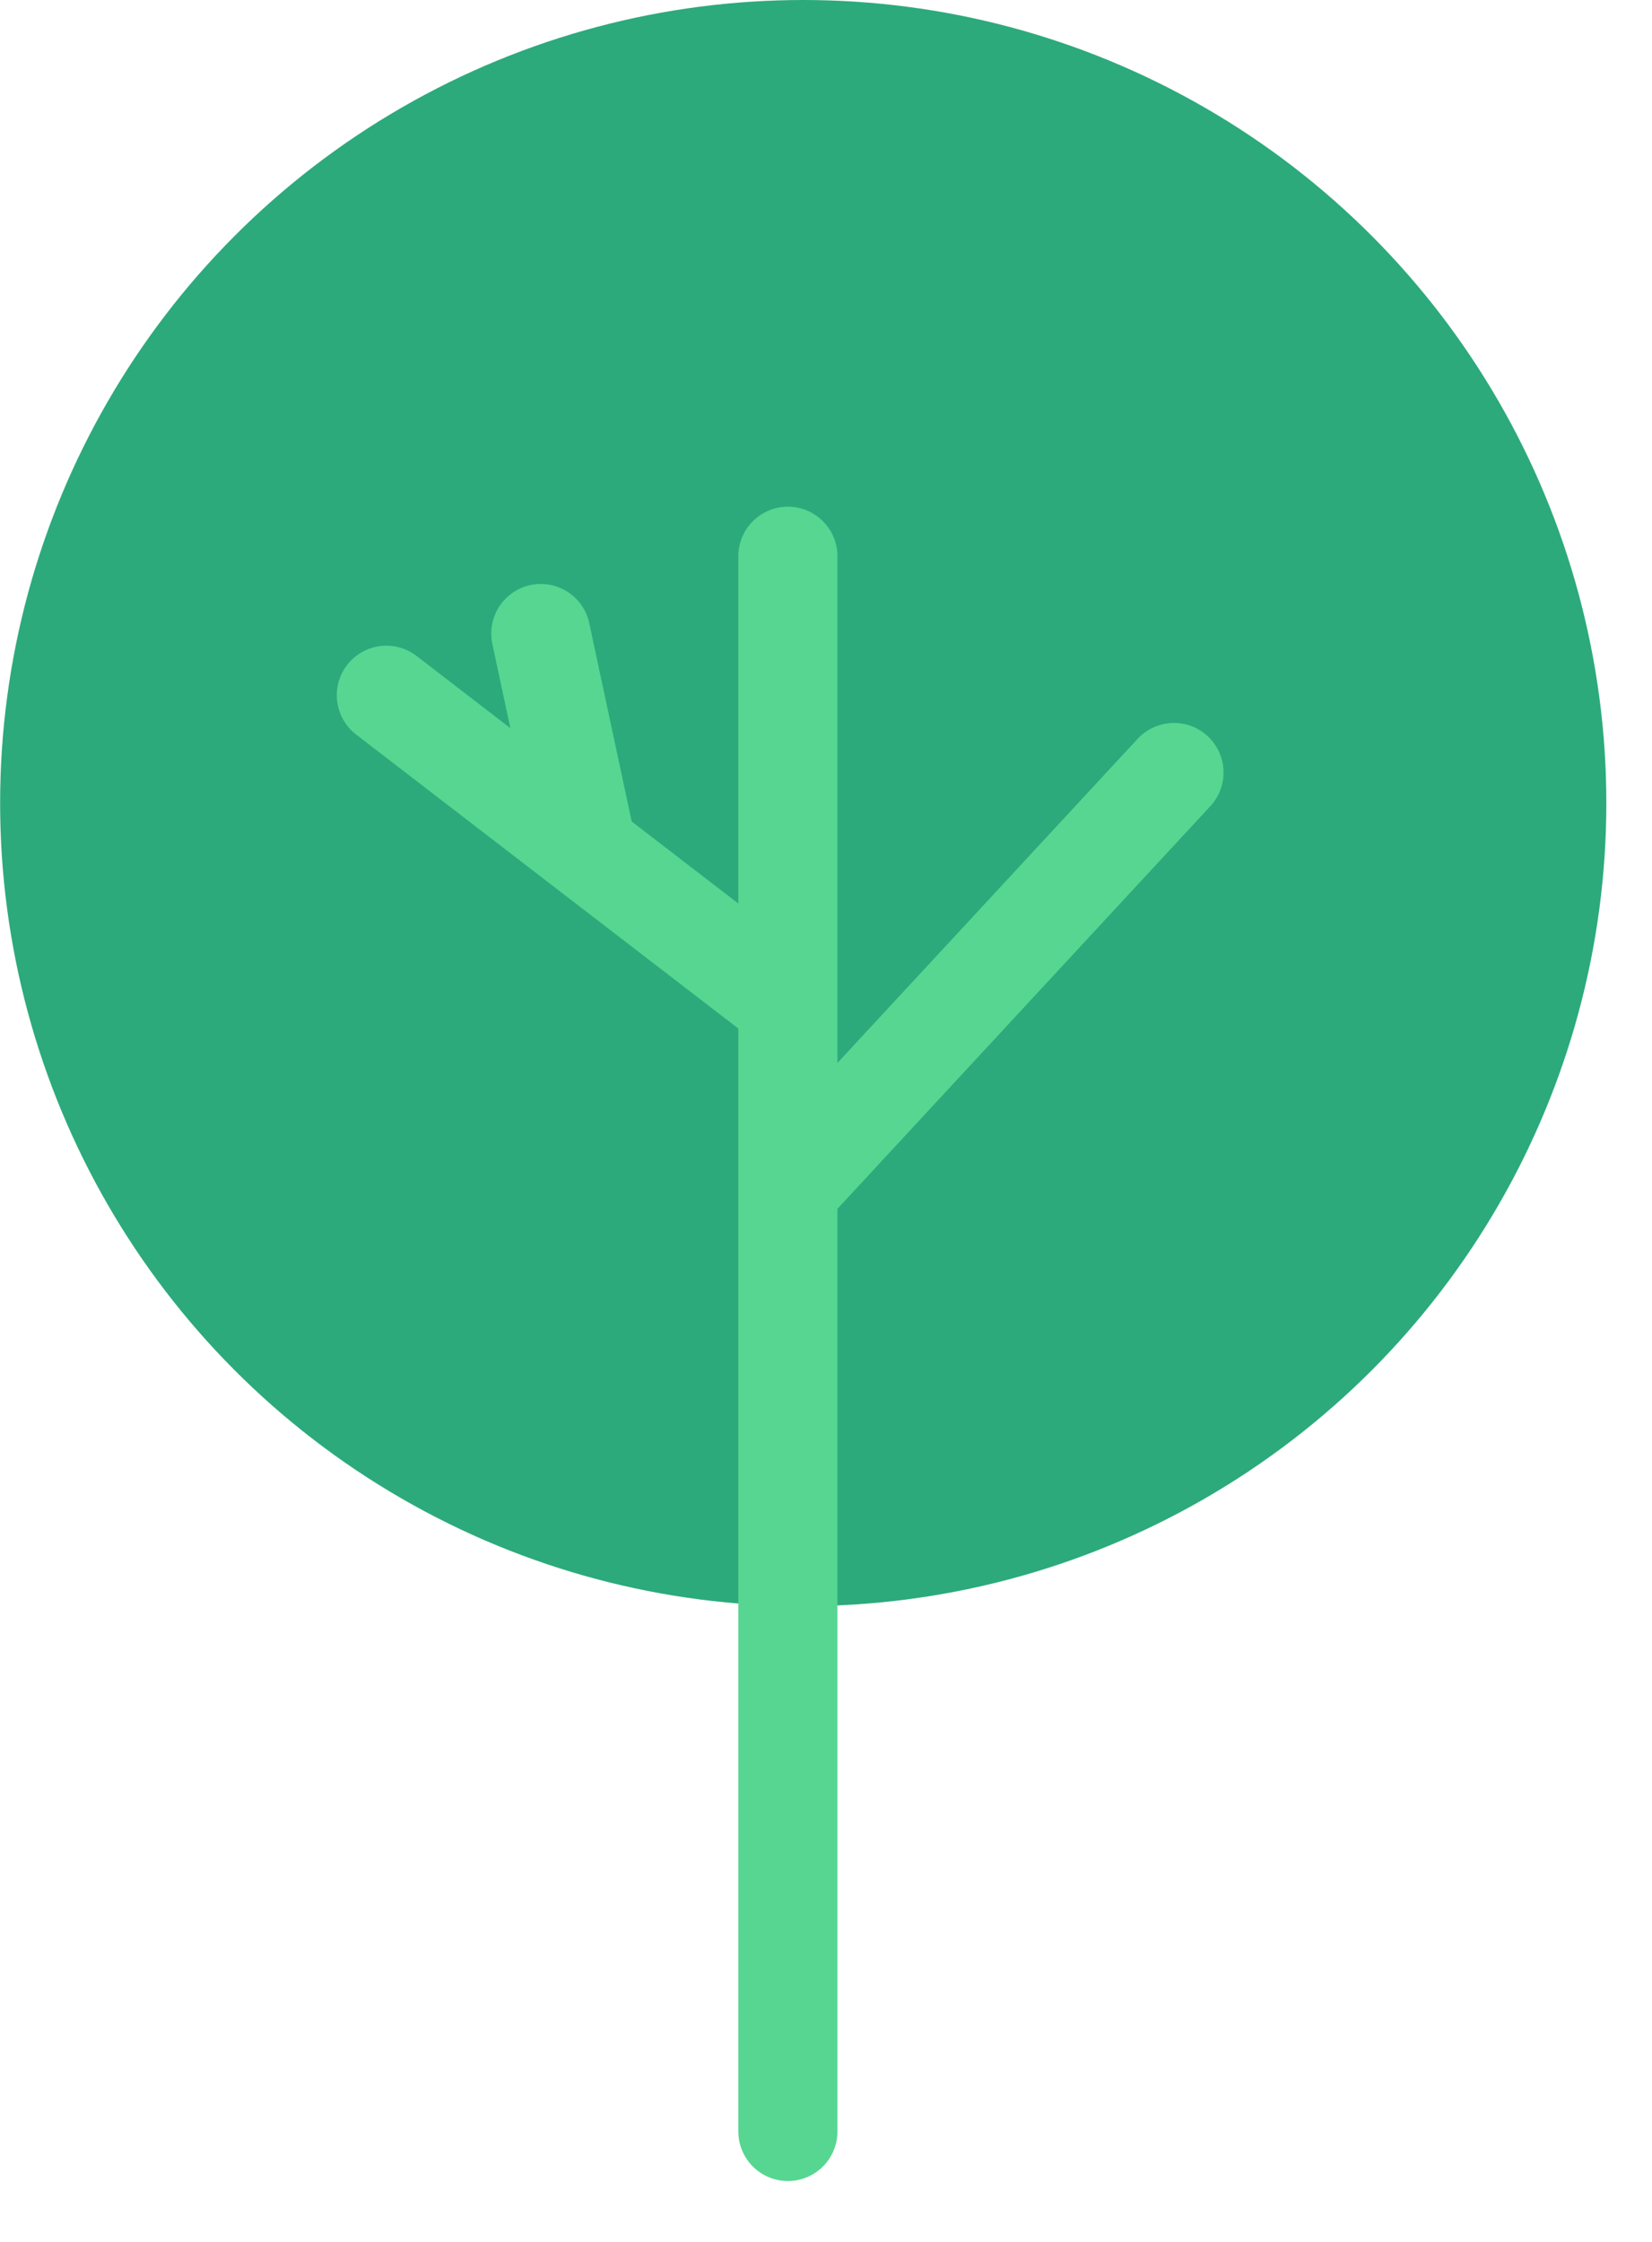
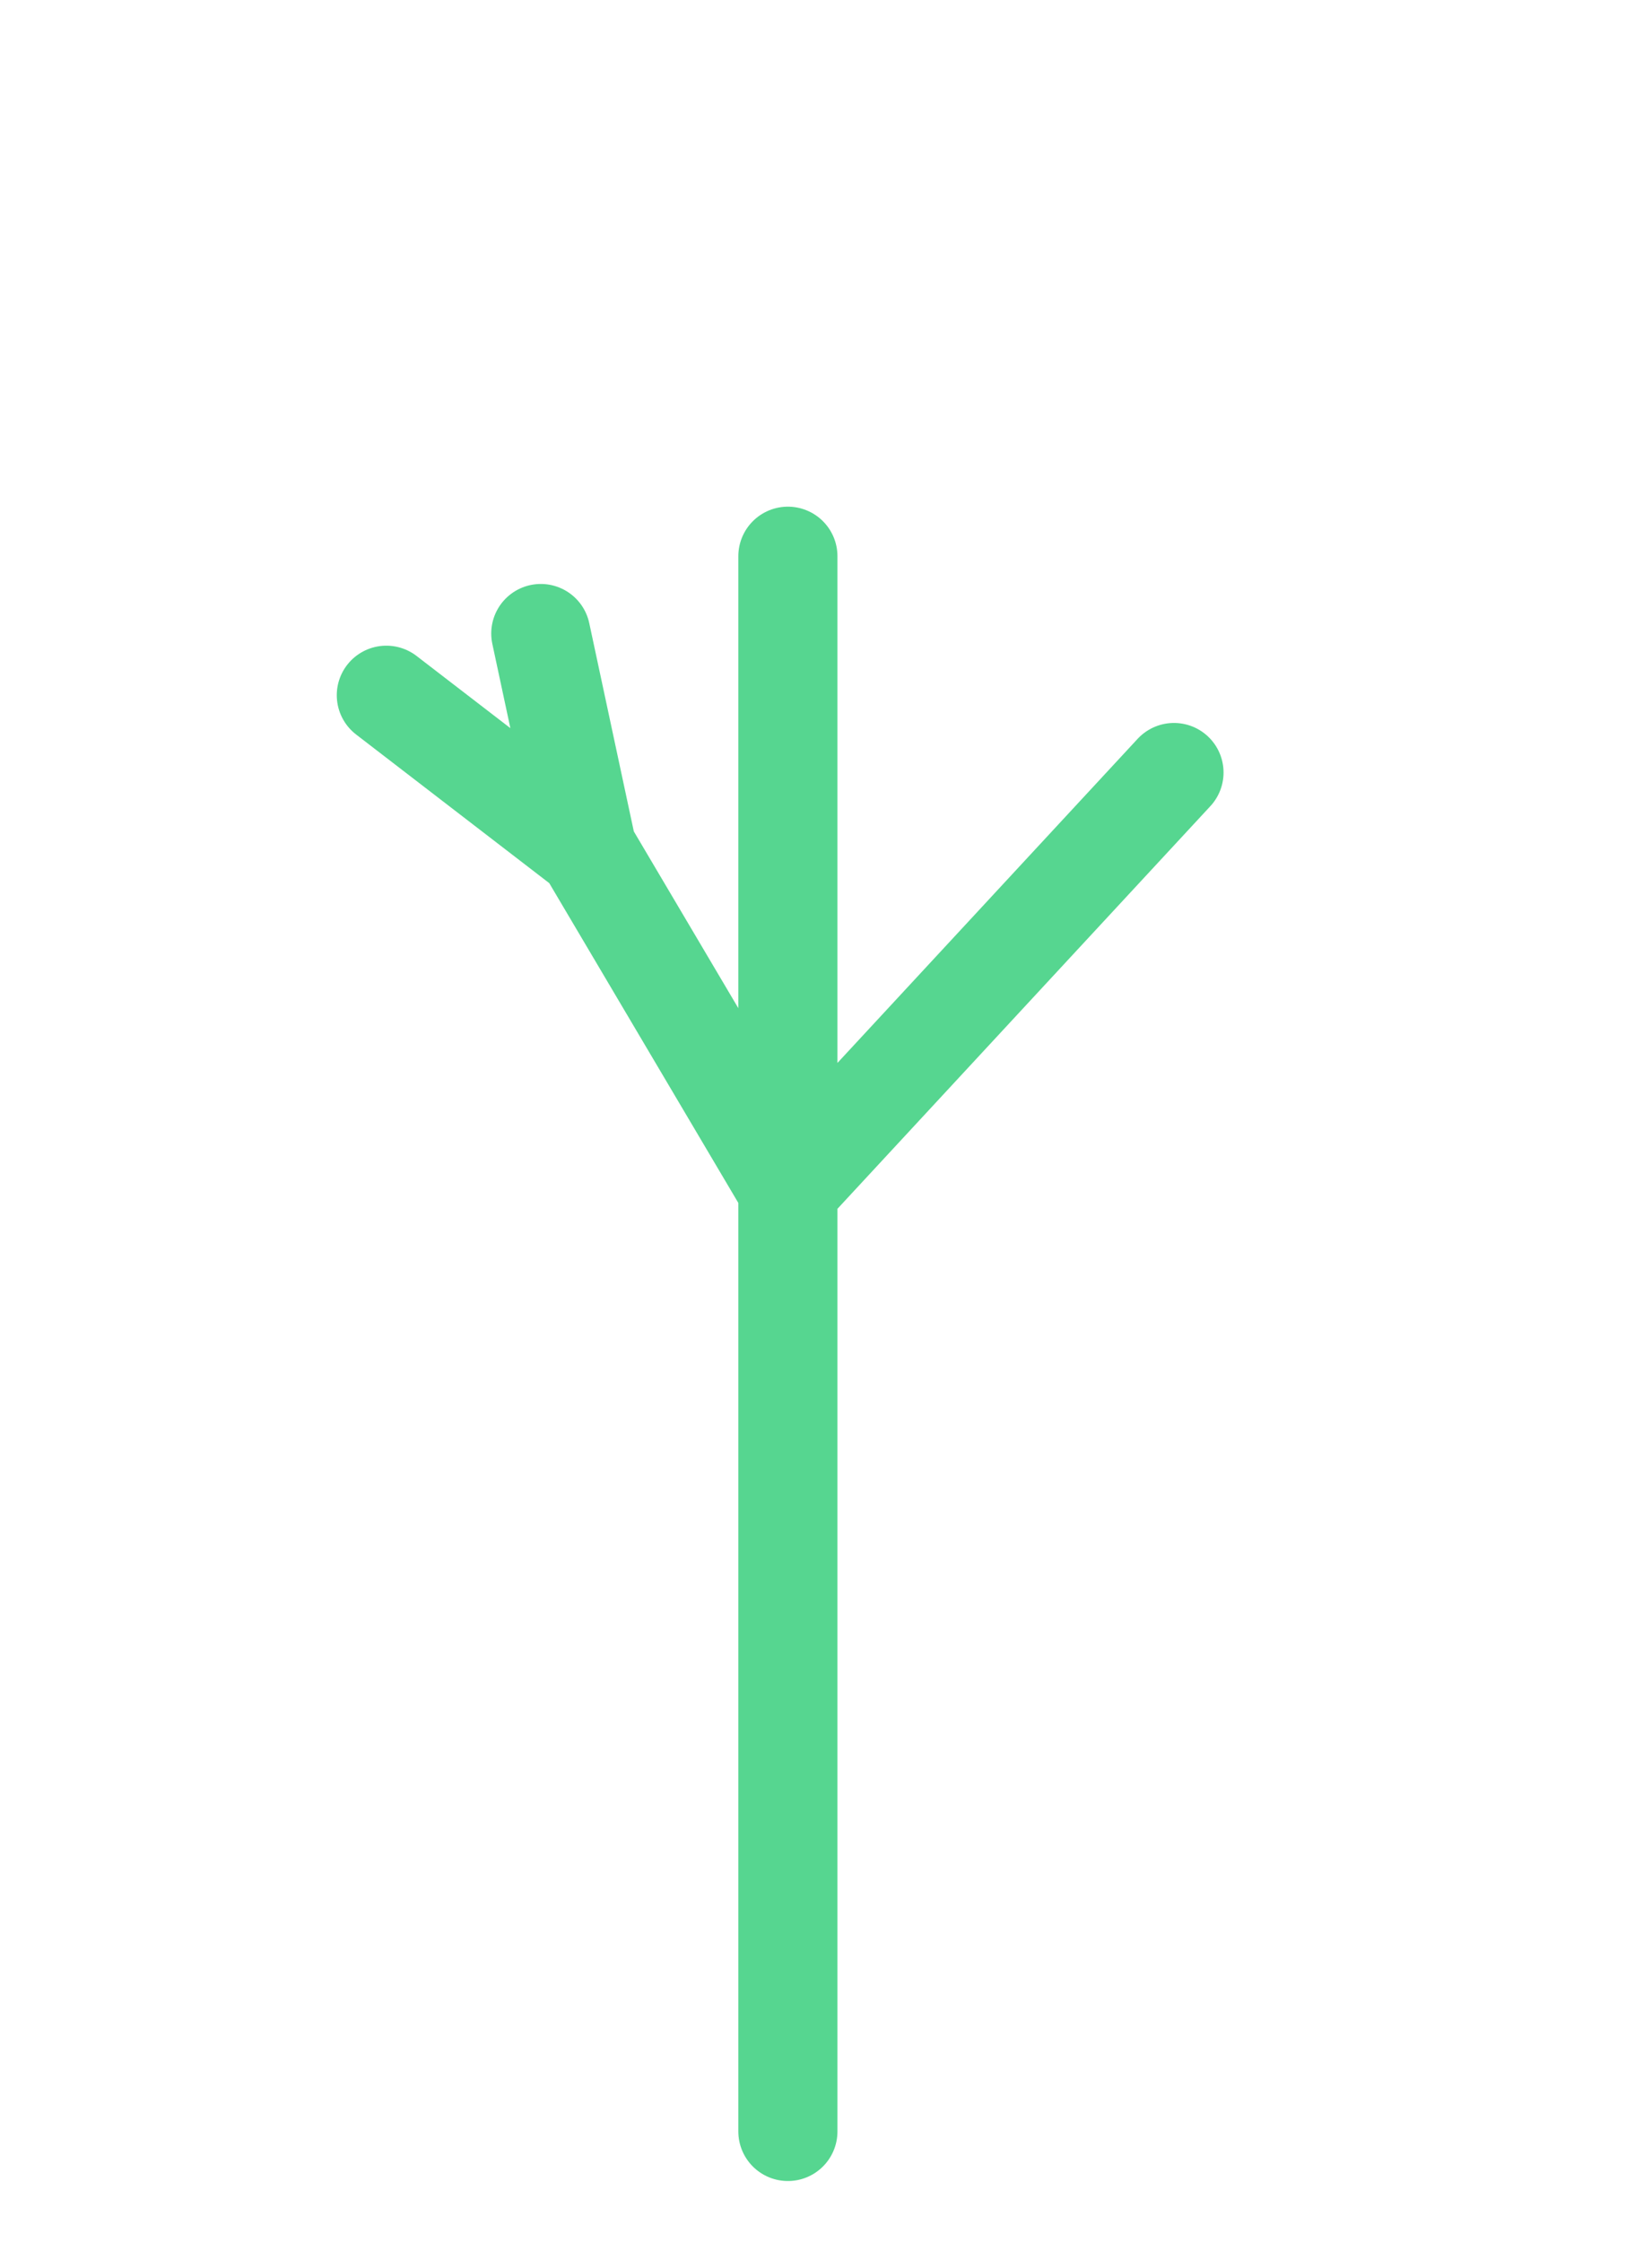
<svg xmlns="http://www.w3.org/2000/svg" fill="none" height="100%" overflow="visible" preserveAspectRatio="none" style="display: block;" viewBox="0 0 14 19" width="100%">
  <g id="Group 2638">
    <g id="Tree">
-       <circle cx="6.807" cy="6.806" fill="#2CAA7C" id="Ellipse 1" r="6.806" />
-       <path d="M6.677 4.714L6.677 8.51M6.677 18.064L6.677 10.08M6.677 8.51L4.975 7.201M6.677 8.51L6.677 10.08M3.274 5.892L4.975 7.201M4.975 7.201L4.583 5.369M6.677 10.08L9.949 6.547" id="Line 5" stroke="#56D690" stroke-linecap="round" stroke-width="0.84" />
+       <path d="M6.677 4.714L6.677 8.51M6.677 18.064L6.677 10.08L4.975 7.201M6.677 8.51L6.677 10.08M3.274 5.892L4.975 7.201M4.975 7.201L4.583 5.369M6.677 10.08L9.949 6.547" id="Line 5" stroke="#56D690" stroke-linecap="round" stroke-width="0.84" />
    </g>
  </g>
</svg>